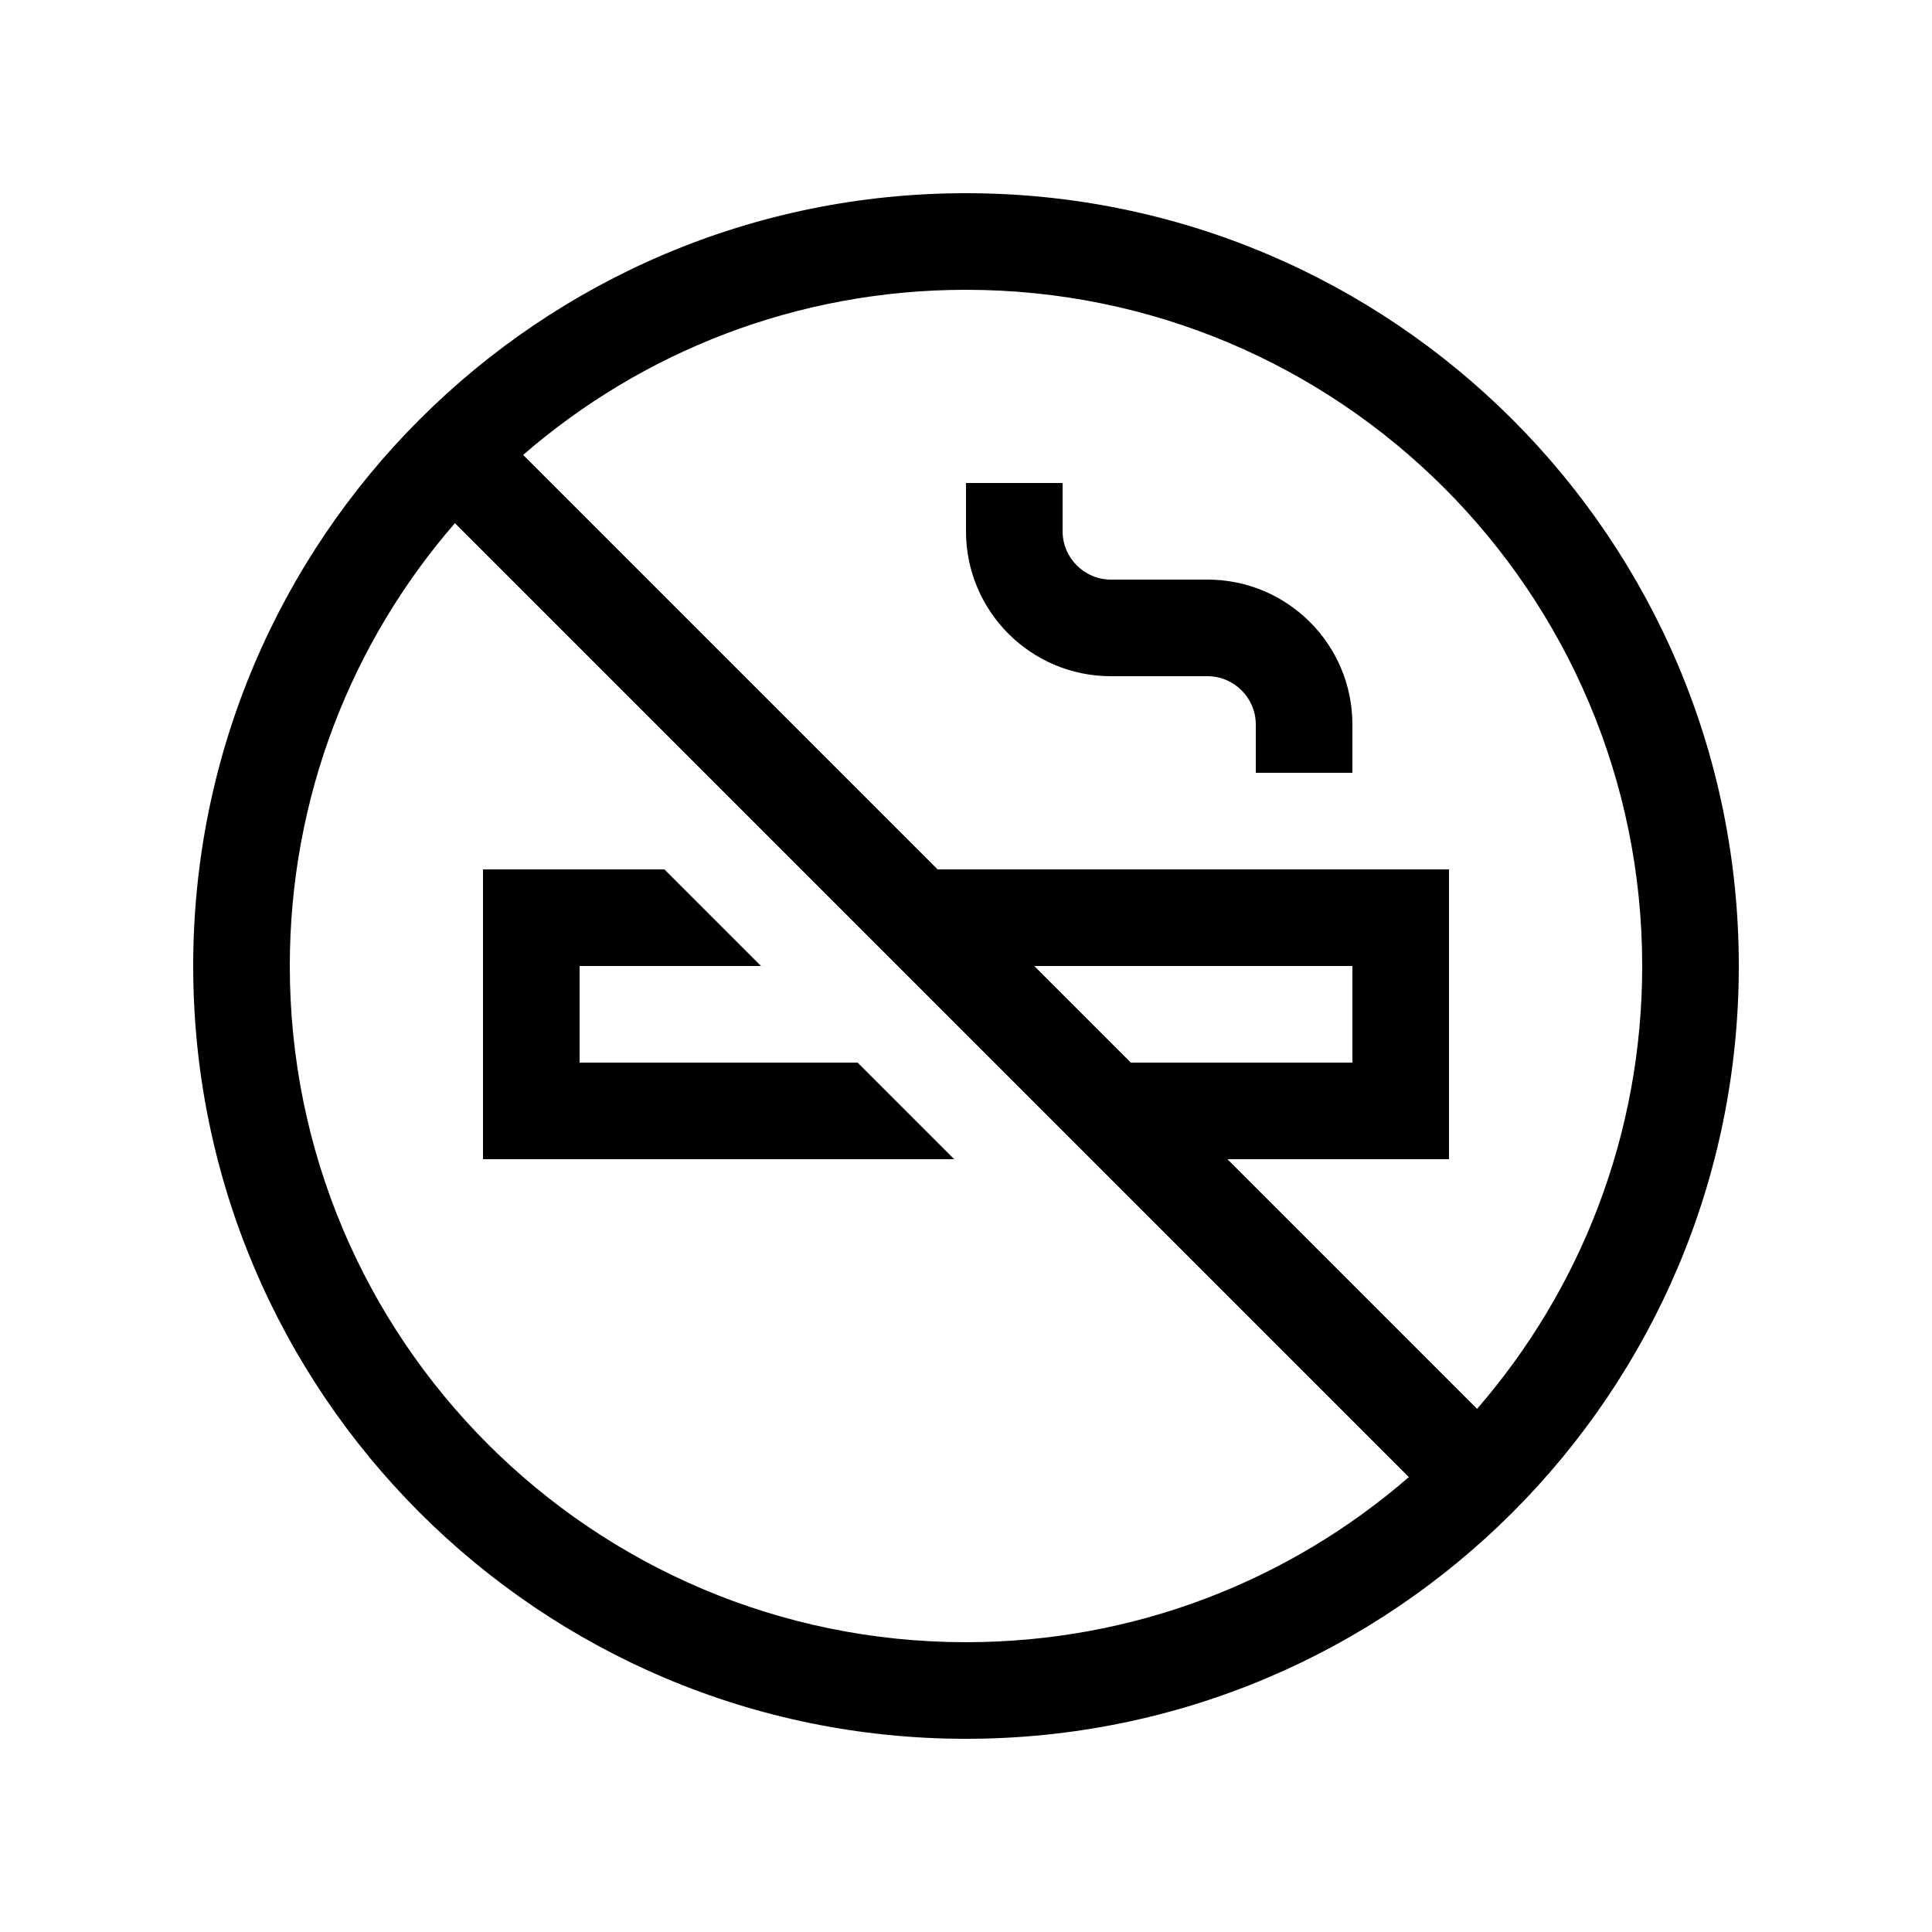
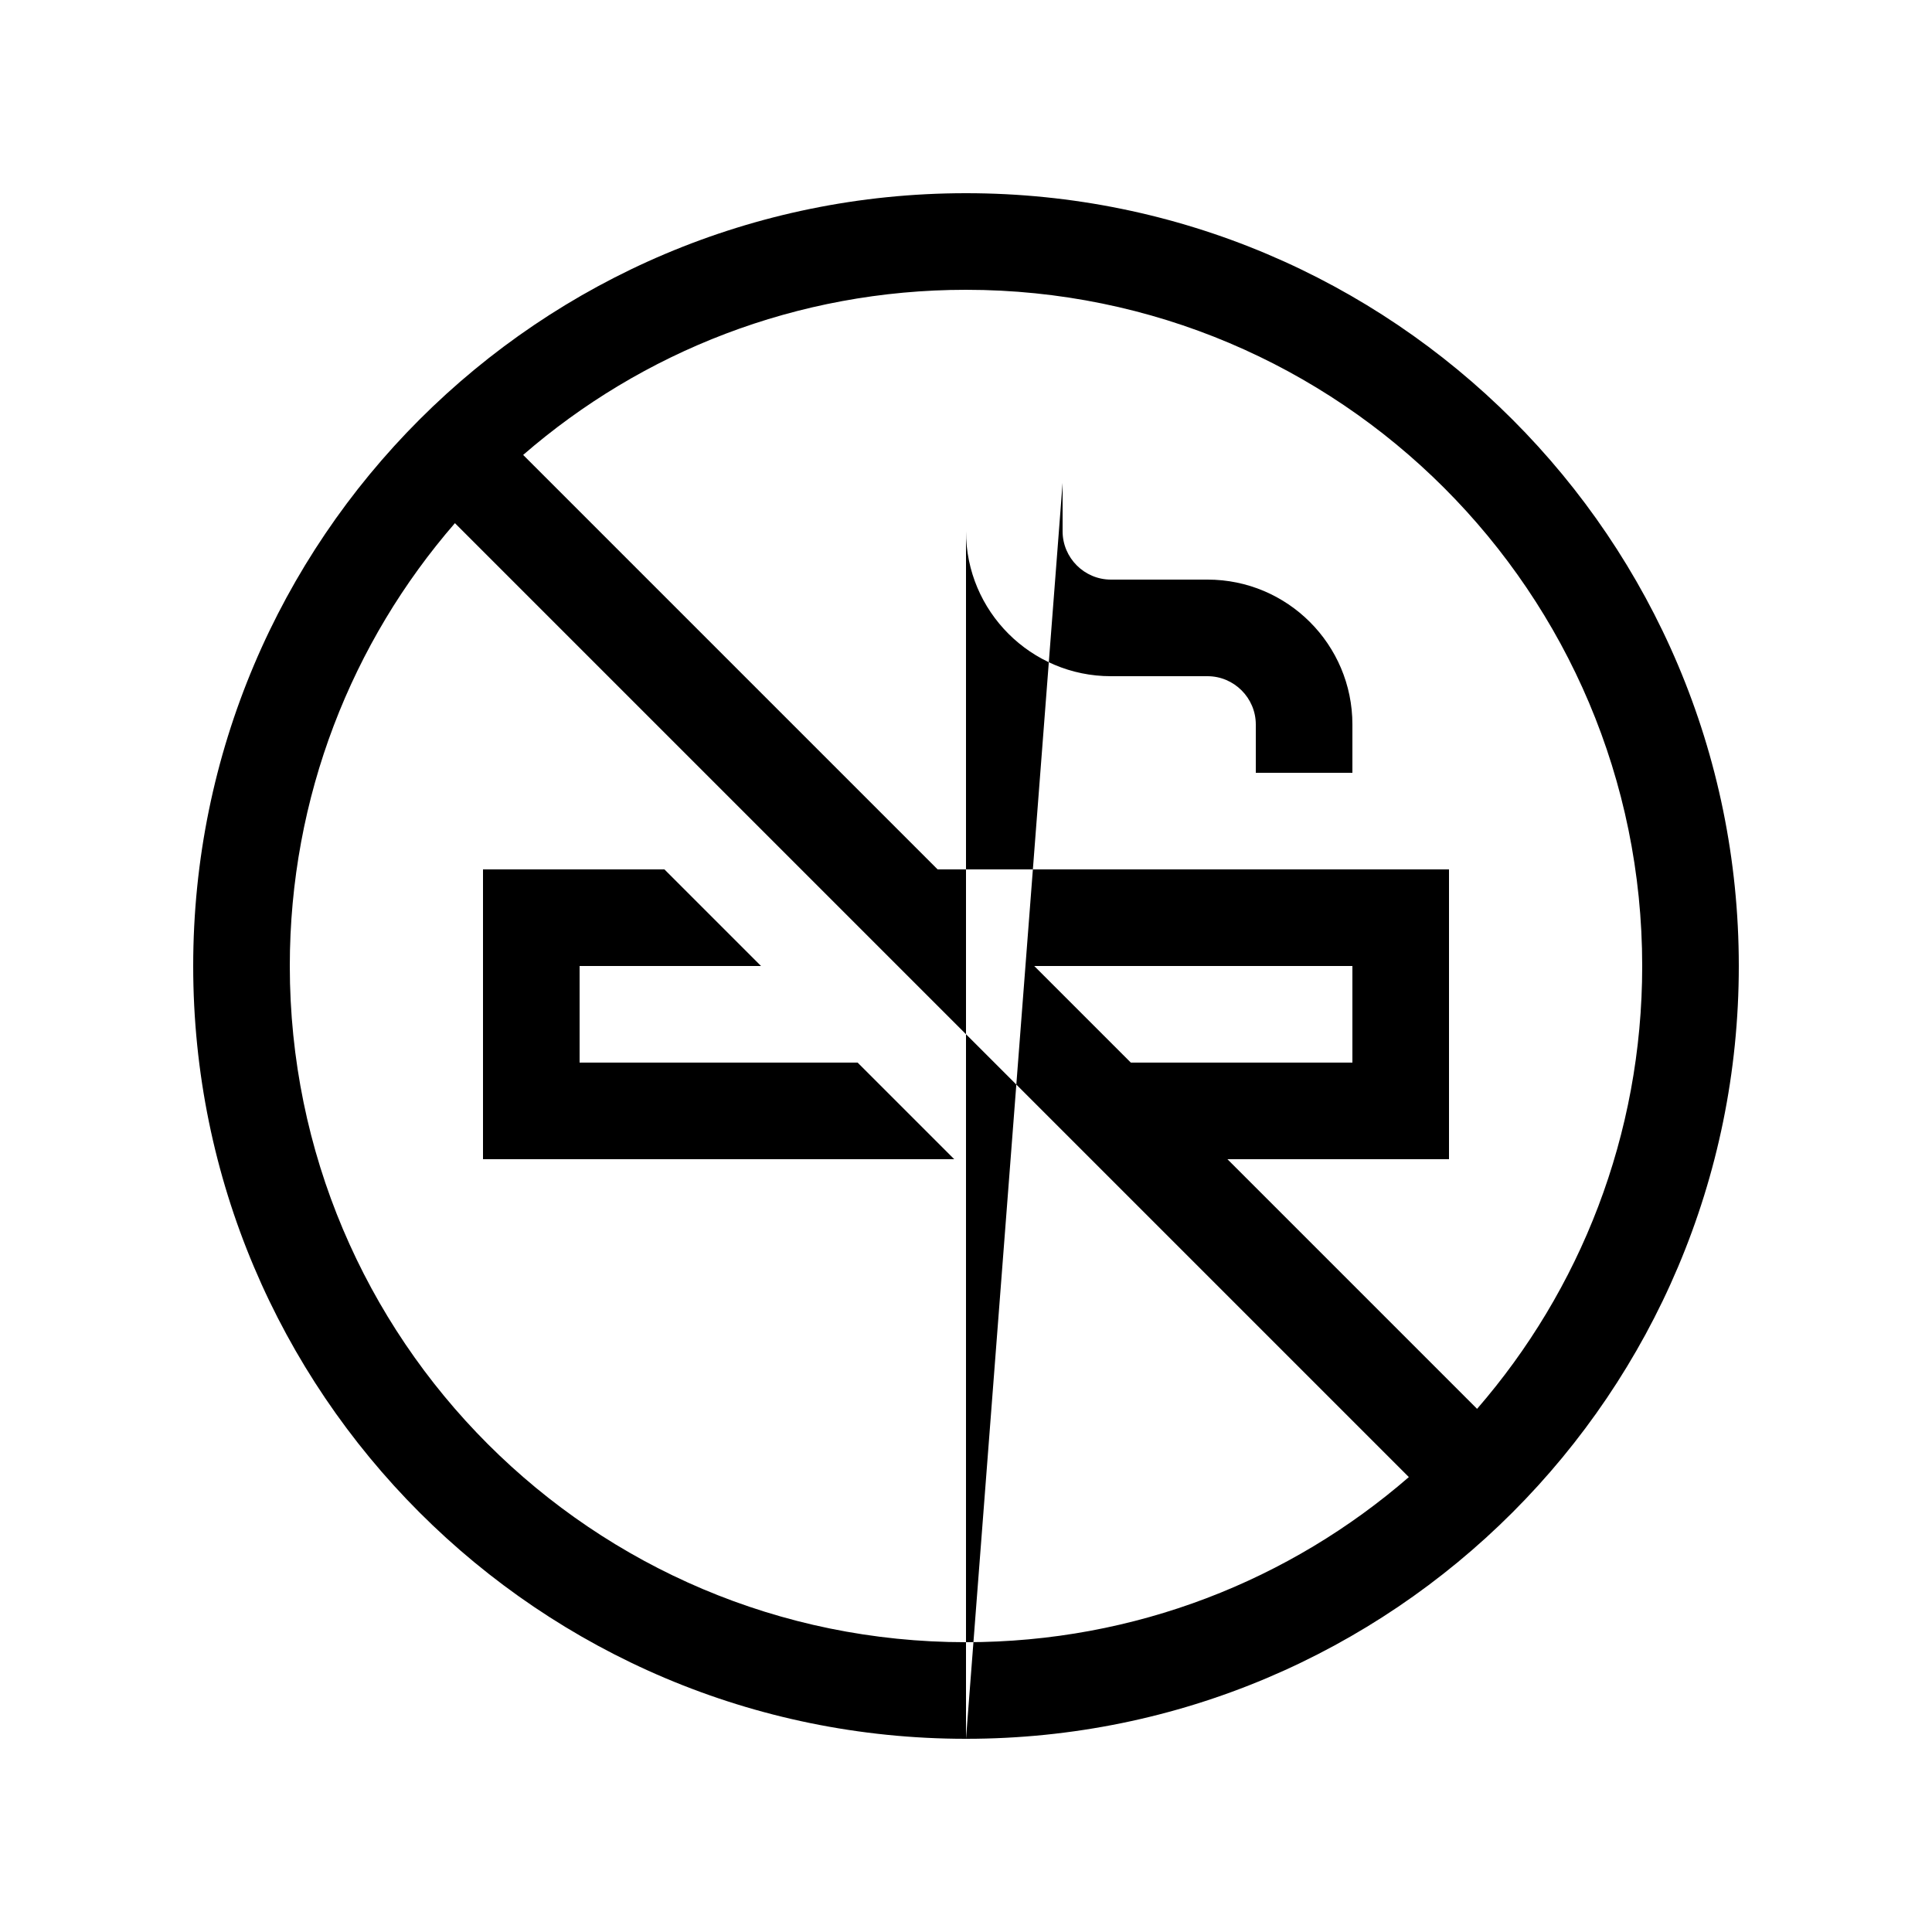
<svg xmlns="http://www.w3.org/2000/svg" viewBox="0 0 640 640">
-   <path fill="currentColor" d="M150.7 173.3C455.4 478 340.7 363.3 466.7 489.3C427.4 523.4 376.1 544 320 544C196.3 544 96 443.7 96 320C96 263.9 116.6 212.6 150.7 173.3zM342.6 320L448 320L448 352L374.6 352L342.6 320zM406.6 384L480 384L480 288L310.6 288L173.3 150.7C212.6 116.6 263.9 96 320 96C443.7 96 544 196.3 544 320C544 376.1 523.4 427.4 489.3 466.7L406.6 384zM320 576C461.4 576 576 461.4 576 320C576 178.6 461.4 64 320 64C178.6 64 64 178.6 64 320C64 461.4 178.6 576 320 576zM352 160L320 160L320 176C320 202.5 341.5 224 368 224L400 224C408.8 224 416 231.2 416 240L416 256L448 256L448 240C448 213.5 426.5 192 400 192L368 192C359.2 192 352 184.8 352 176L352 160zM284.1 352L192 352L192 320L252.1 320L220.1 288L160 288L160 384L316.1 384L284.1 352z" />
+   <path fill="currentColor" d="M150.7 173.3C455.4 478 340.7 363.3 466.7 489.3C427.4 523.4 376.1 544 320 544C196.3 544 96 443.7 96 320C96 263.9 116.6 212.6 150.7 173.3zM342.6 320L448 320L448 352L374.6 352L342.6 320zM406.6 384L480 384L480 288L310.6 288L173.3 150.7C212.6 116.6 263.9 96 320 96C443.7 96 544 196.3 544 320C544 376.1 523.4 427.4 489.3 466.7L406.6 384zM320 576C461.4 576 576 461.4 576 320C576 178.6 461.4 64 320 64C178.6 64 64 178.6 64 320C64 461.4 178.6 576 320 576zL320 160L320 176C320 202.5 341.5 224 368 224L400 224C408.8 224 416 231.2 416 240L416 256L448 256L448 240C448 213.5 426.5 192 400 192L368 192C359.2 192 352 184.8 352 176L352 160zM284.1 352L192 352L192 320L252.1 320L220.1 288L160 288L160 384L316.1 384L284.1 352z" />
</svg>